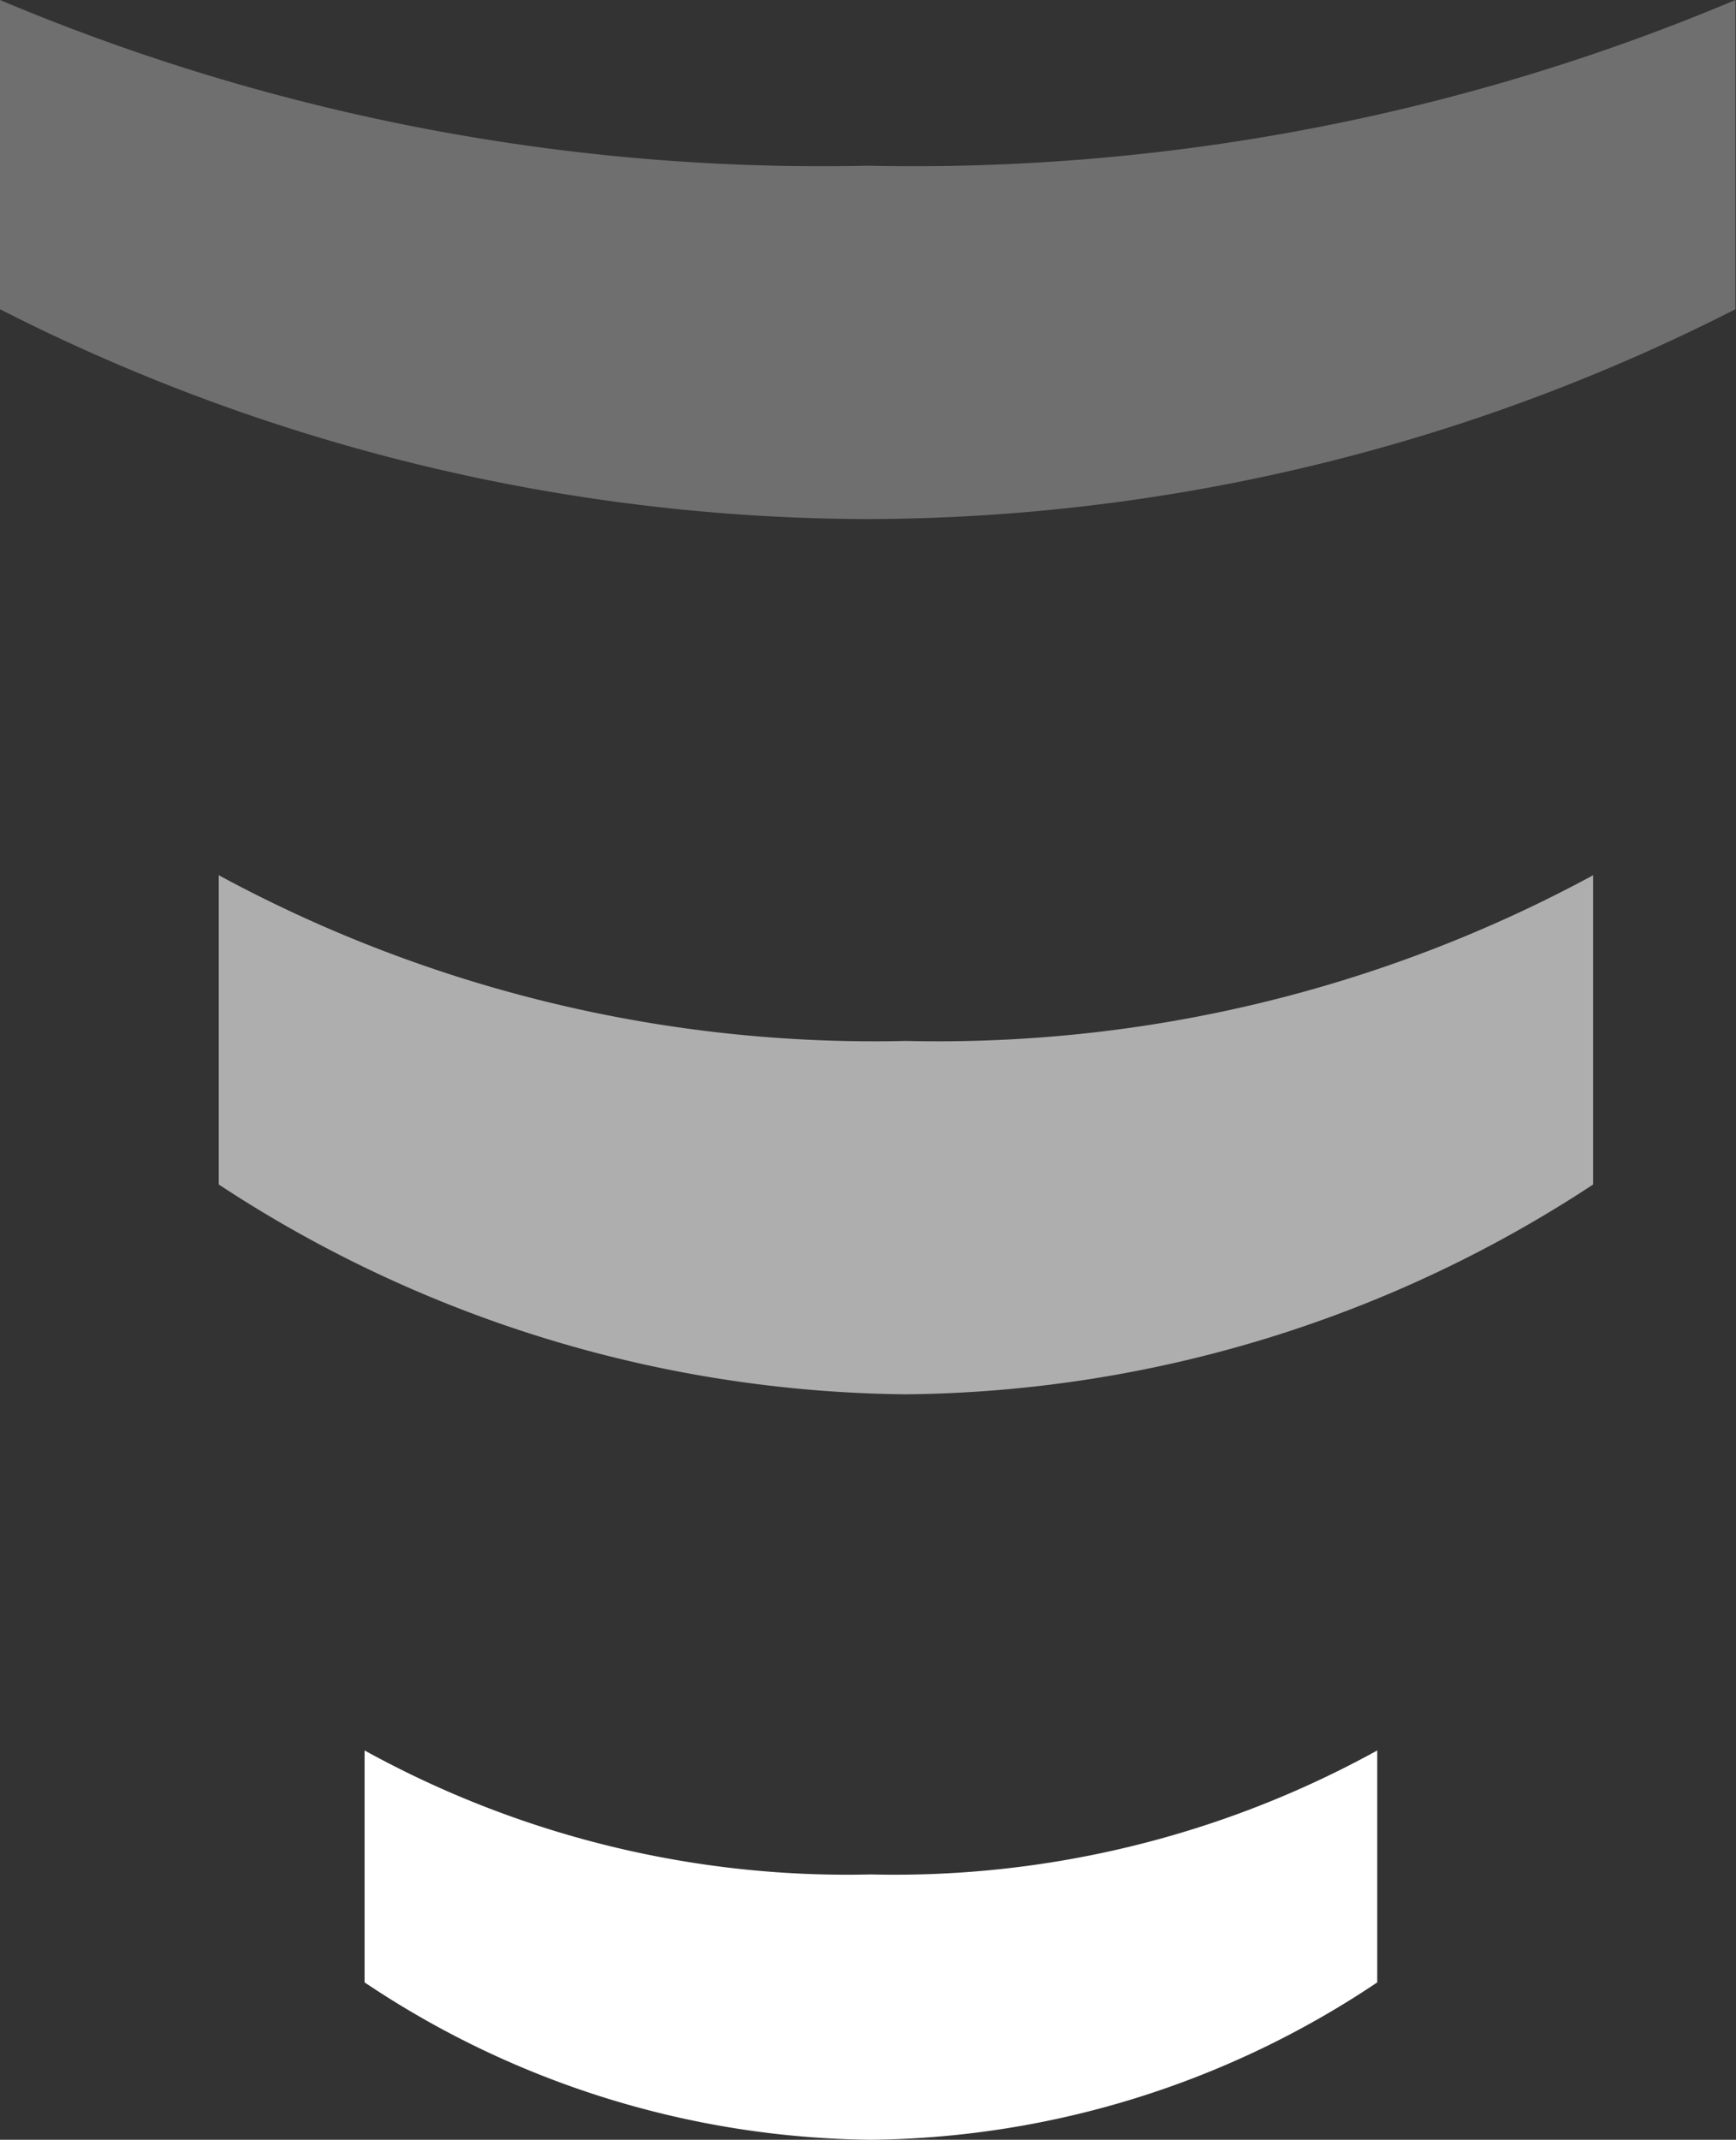
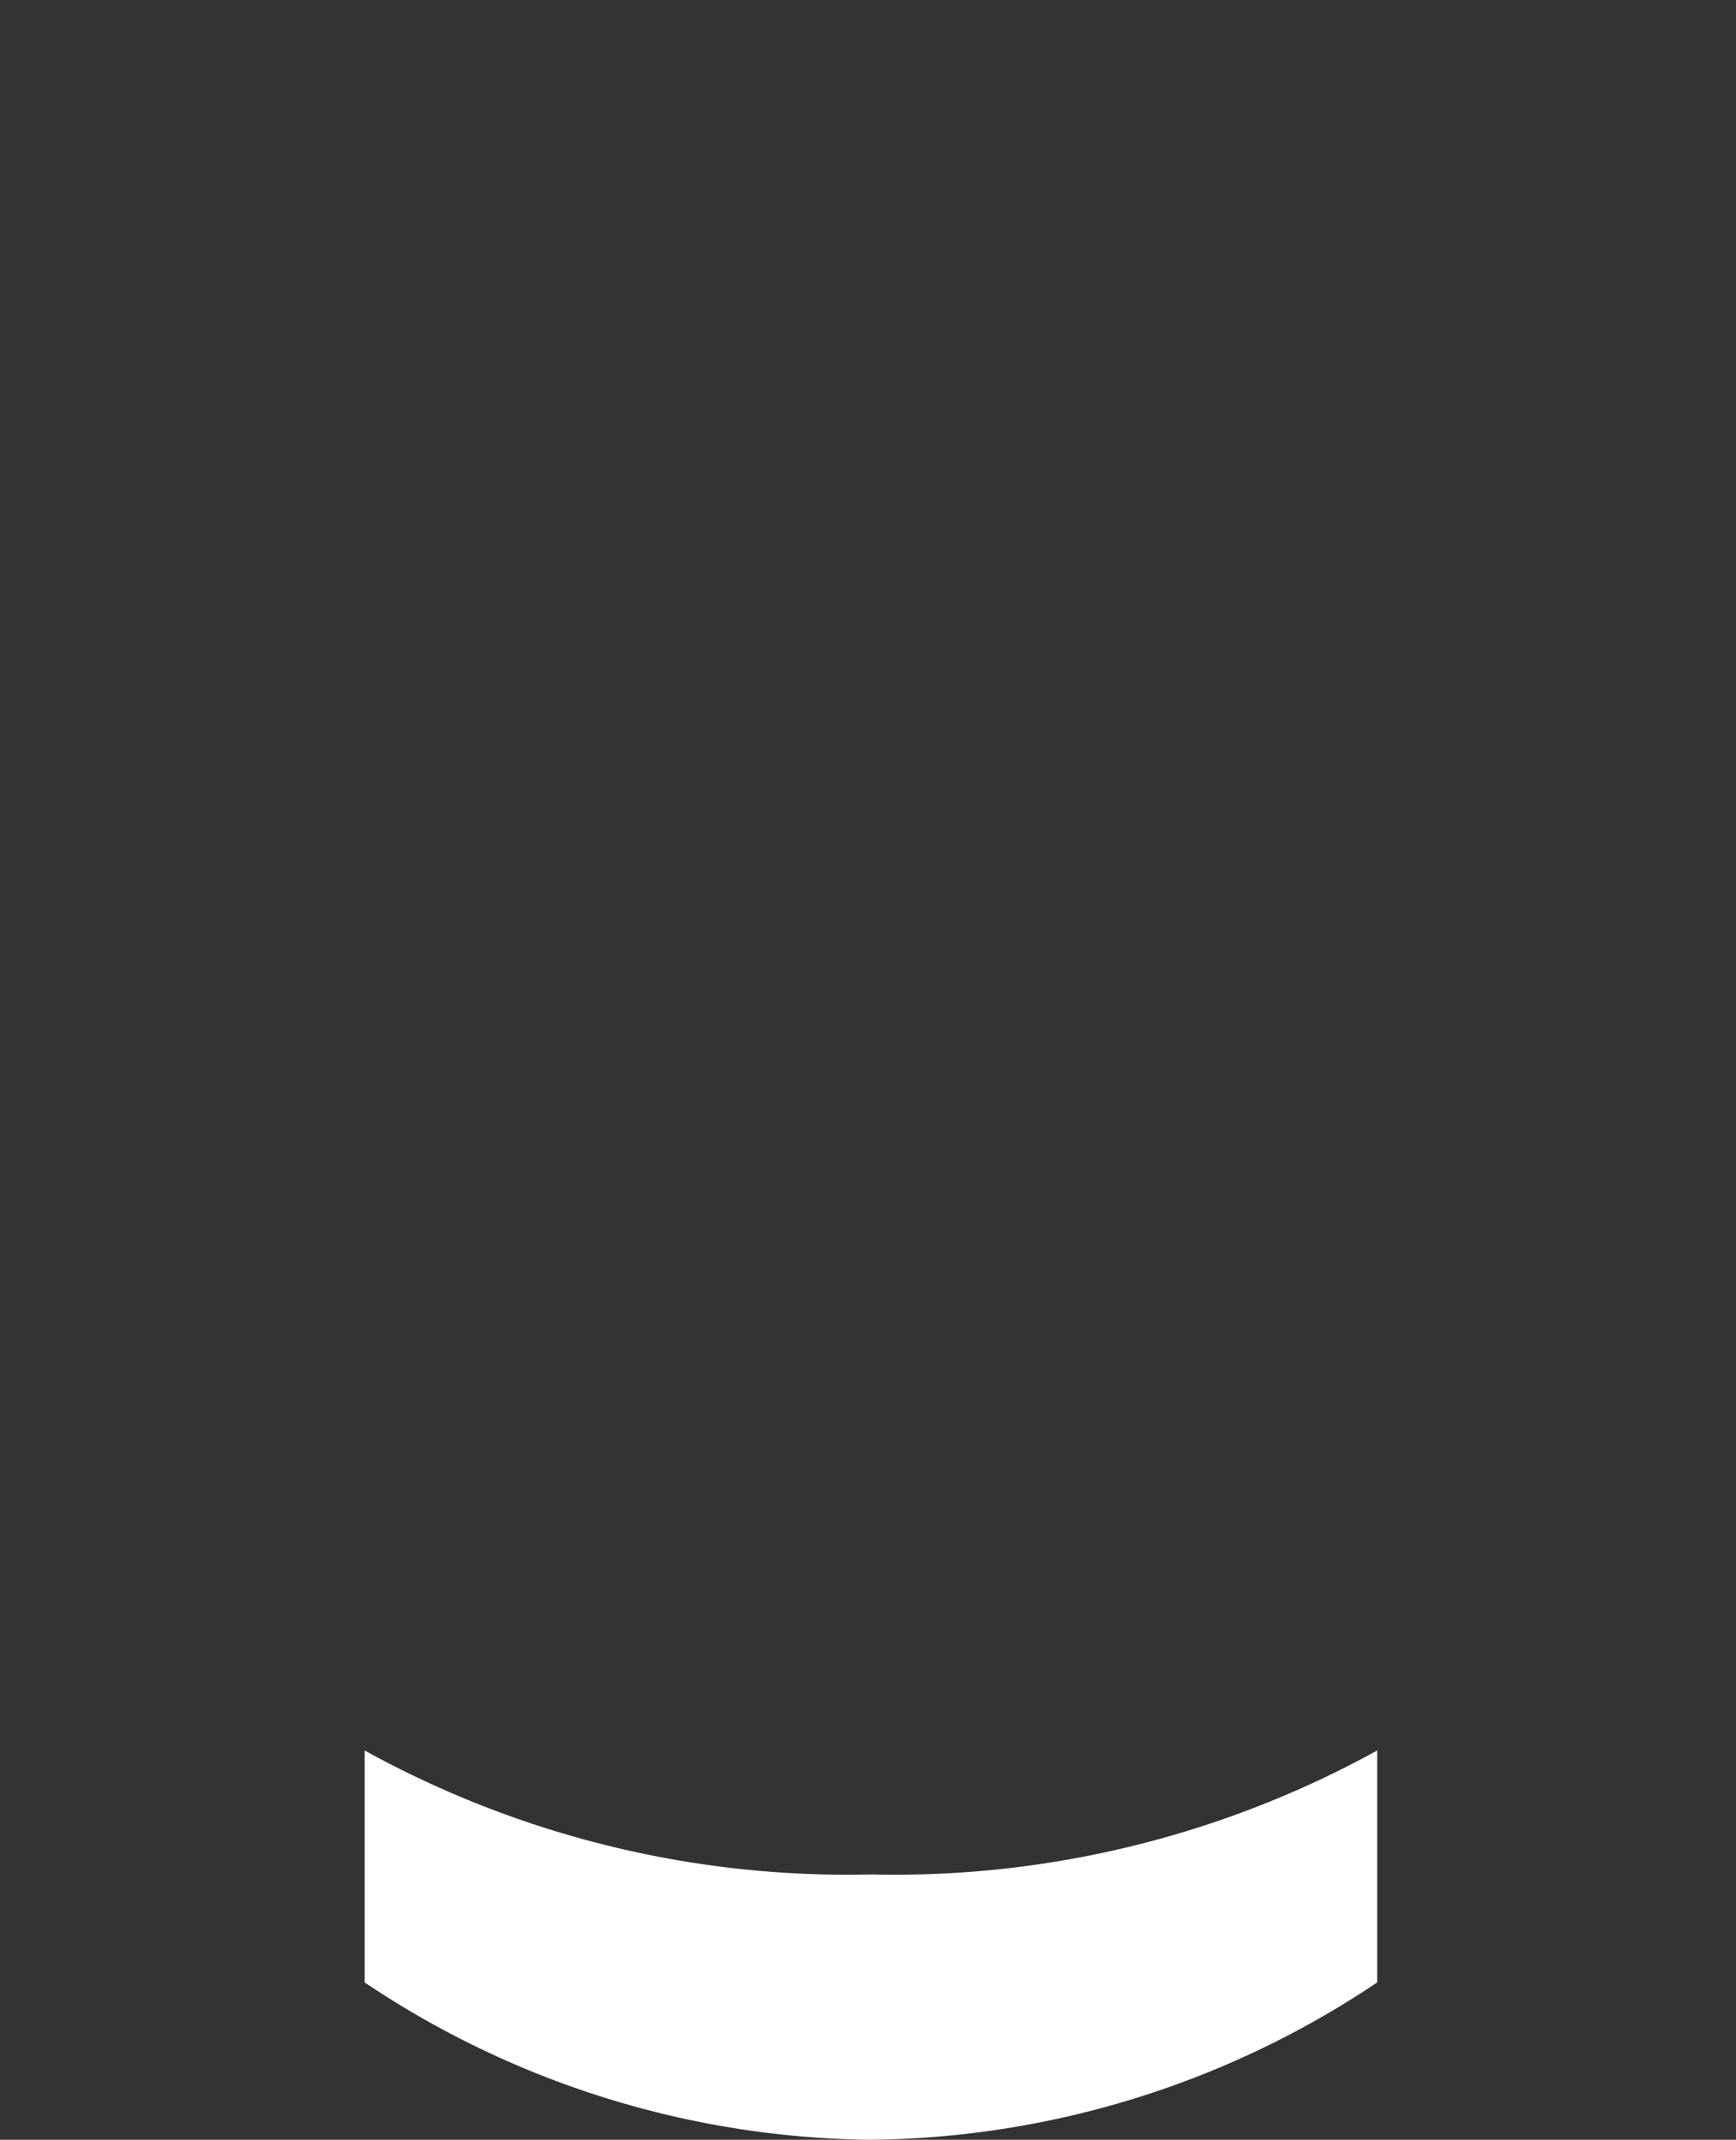
<svg xmlns="http://www.w3.org/2000/svg" width="23.808" height="29.338" viewBox="0 0 23.808 29.338">
  <rect x="0" y="0" width="23.808" height="29.338" fill="#333333" stroke="none" />
  <defs>
    <clipPath id="clip-path">
      <path id="Clip_2" data-name="Clip 2" d="M0,0H13.888V5.338H0Z" transform="translate(0 0)" fill="none" />
    </clipPath>
    <clipPath id="clip-path-2">
      <path id="Clip_2-2" data-name="Clip 2" d="M0,0H18.848V7.117H0Z" transform="translate(0 0)" fill="none" />
    </clipPath>
    <clipPath id="clip-path-3">
-       <path id="Clip_2-3" data-name="Clip 2" d="M0,0H23.808V7.117H0Z" transform="translate(0 0)" fill="none" />
-     </clipPath>
+       </clipPath>
  </defs>
  <g id="Groupe_1" data-name="Groupe 1" transform="translate(-708 -781)">
    <g id="Group_3" data-name="Group 3" transform="translate(713 805)">
-       <path id="Clip_2-4" data-name="Clip 2" d="M0,0H13.888V5.338H0Z" transform="translate(0 0)" fill="none" />
      <g id="Group_3-2" data-name="Group 3" clip-path="url(#clip-path)">
        <path id="Fill_1" data-name="Fill 1" d="M6.944,5.338A12.683,12.683,0,0,0,13.888,3.18V0A13.71,13.71,0,0,1,6.944,1.7,13.707,13.707,0,0,1,0,0V3.18A12.681,12.681,0,0,0,6.944,5.338" transform="translate(0 0)" fill="#fff" />
      </g>
    </g>
    <g id="Group_3-3" data-name="Group 3" transform="translate(711 793)" opacity="0.602">
-       <path id="Clip_2-5" data-name="Clip 2" d="M0,0H18.848V7.117H0Z" transform="translate(0 0)" fill="none" />
      <g id="Group_3-4" data-name="Group 3" clip-path="url(#clip-path-2)">
-         <path id="Fill_1-2" data-name="Fill 1" d="M9.424,7.117A17.432,17.432,0,0,0,18.849,4.24V0A18.871,18.871,0,0,1,9.424,2.272,18.868,18.868,0,0,1,0,0V4.24A17.429,17.429,0,0,0,9.424,7.117" transform="translate(0 0)" fill="#fff" />
-       </g>
+         </g>
    </g>
    <g id="Group_3-5" data-name="Group 3" transform="translate(708 781)">
      <path id="Clip_2-6" data-name="Clip 2" d="M0,0H23.808V7.117H0Z" transform="translate(0 0)" fill="none" />
      <g id="Group_3-6" data-name="Group 3" clip-path="url(#clip-path-3)">
        <path id="Fill_1-3" data-name="Fill 1" d="M11.9,7.117a26.349,26.349,0,0,0,11.9-2.877V0A29,29,0,0,1,11.9,2.272,28.99,28.99,0,0,1,0,0V4.24A26.345,26.345,0,0,0,11.9,7.117" transform="translate(0 0)" fill="#fff" opacity="0.296" />
      </g>
    </g>
  </g>
</svg>